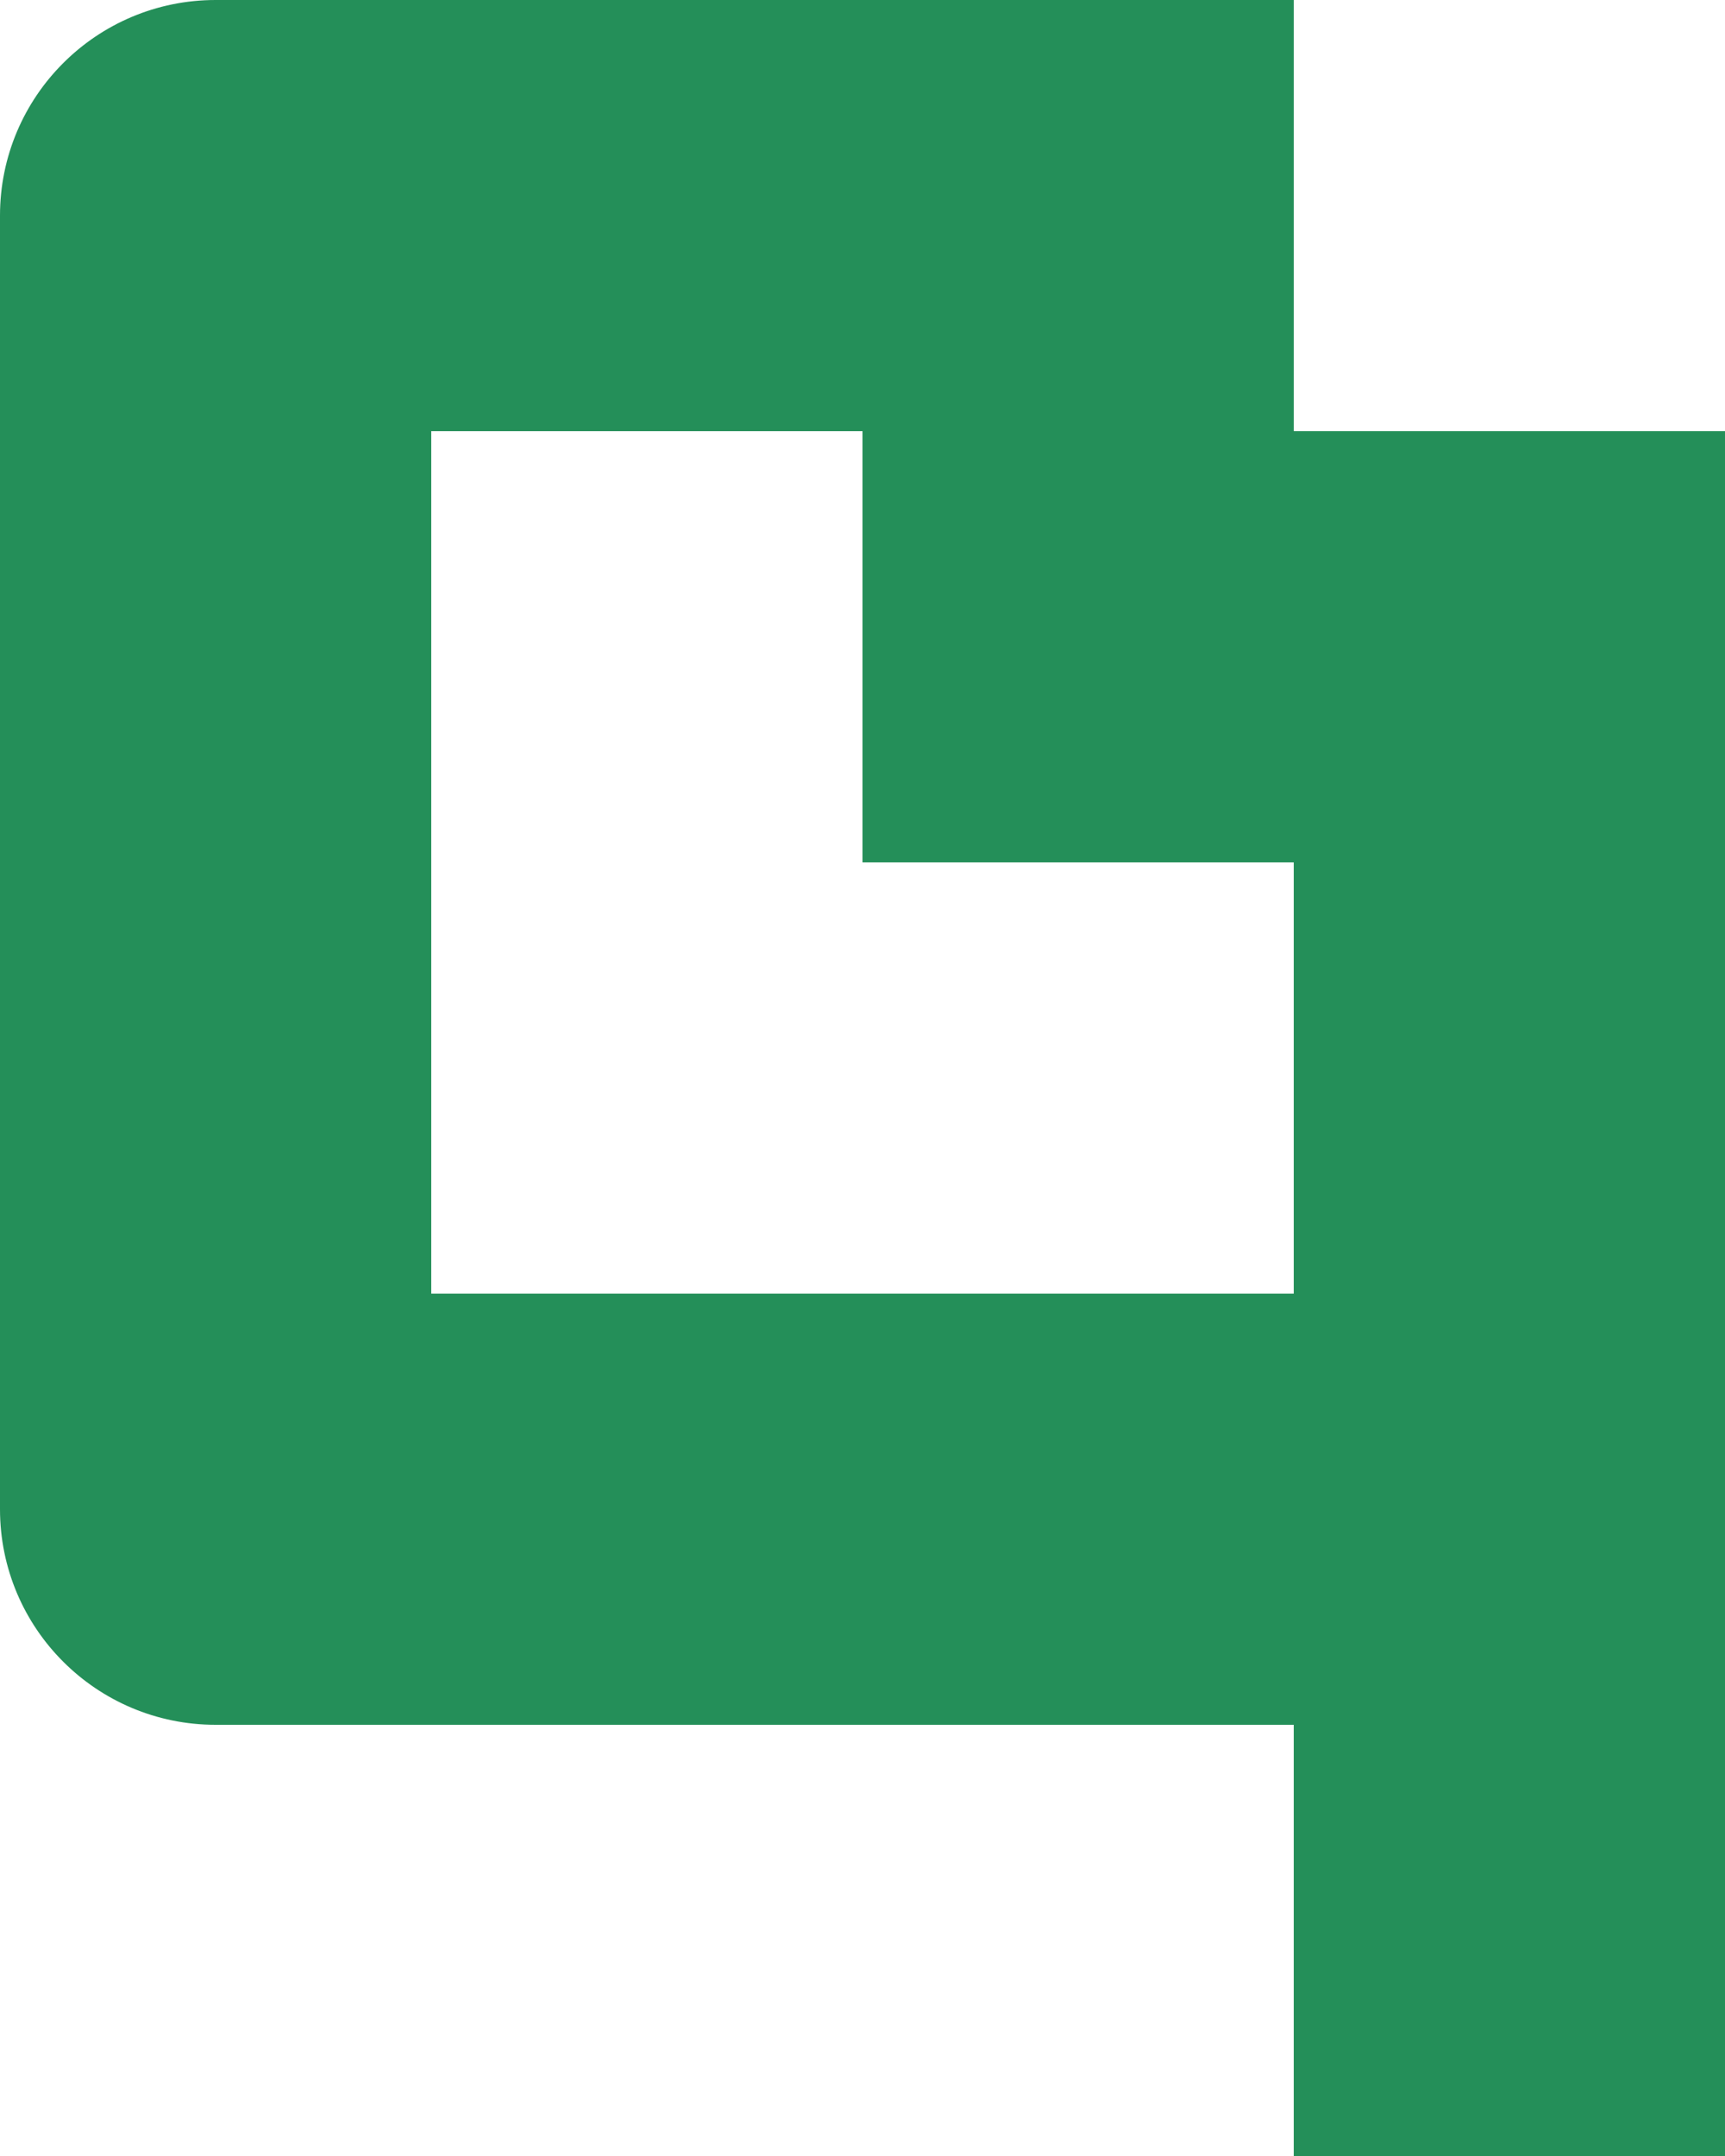
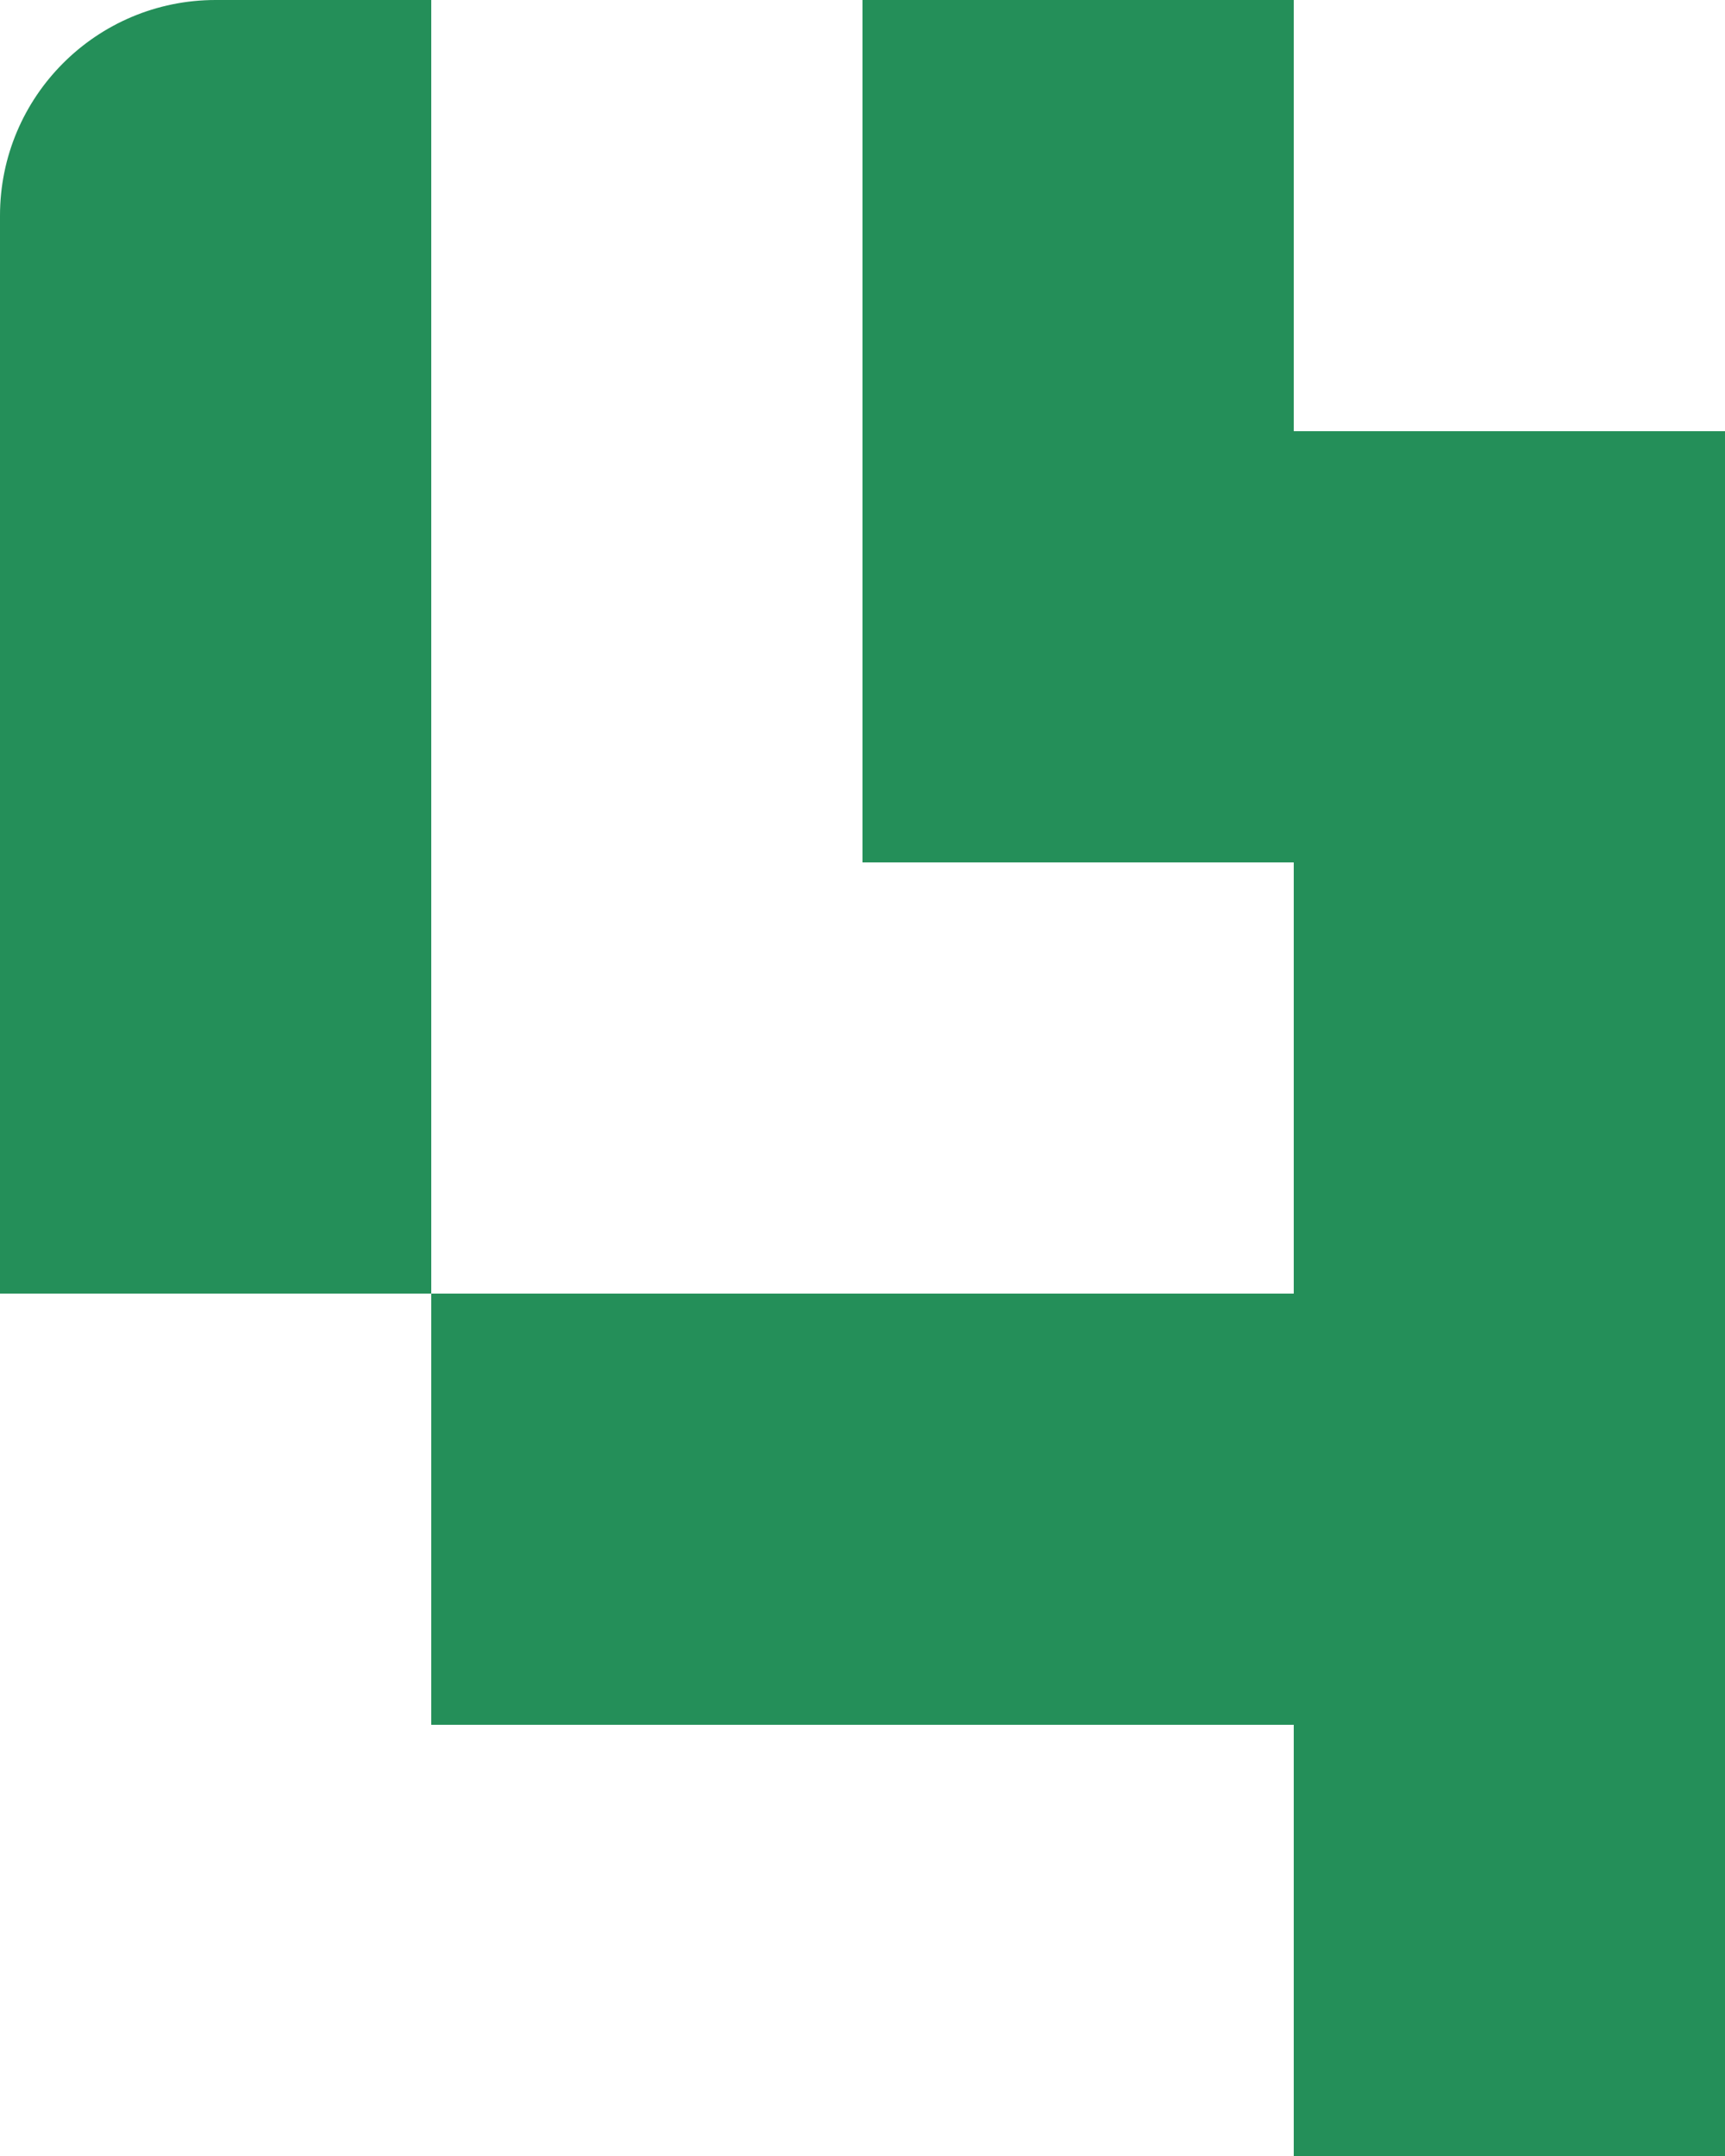
<svg xmlns="http://www.w3.org/2000/svg" width="252" height="315" viewBox="0 0 252 315" fill="none">
  <path d="M189 189H252V252H189V189Z" fill="#248F59" />
  <rect x="126" y="189" width="63" height="63" fill="#248F59" />
  <rect x="63" y="189" width="63" height="63" fill="#248F59" />
  <rect x="189" y="126" width="63" height="63" fill="#248F59" />
  <rect x="189" y="63" width="63" height="63" fill="#248F59" />
  <rect x="189" y="252" width="63" height="63" fill="#248F59" />
  <path d="M0 31.5C0 14.103 14.103 0 31.5 0H63V63H0V31.5Z" fill="#248F59" />
-   <rect x="63" width="63" height="63" fill="#248F59" />
  <rect x="126" width="63" height="63" fill="#248F59" />
  <rect x="126" y="63" width="63" height="63" fill="#248F59" />
  <rect y="63" width="63" height="63" fill="#248F59" />
  <rect y="126" width="63" height="63" fill="#248F59" />
-   <path d="M0 189H63V252H31.5C14.103 252 0 237.897 0 220.5V189Z" fill="#248F59" />
</svg>